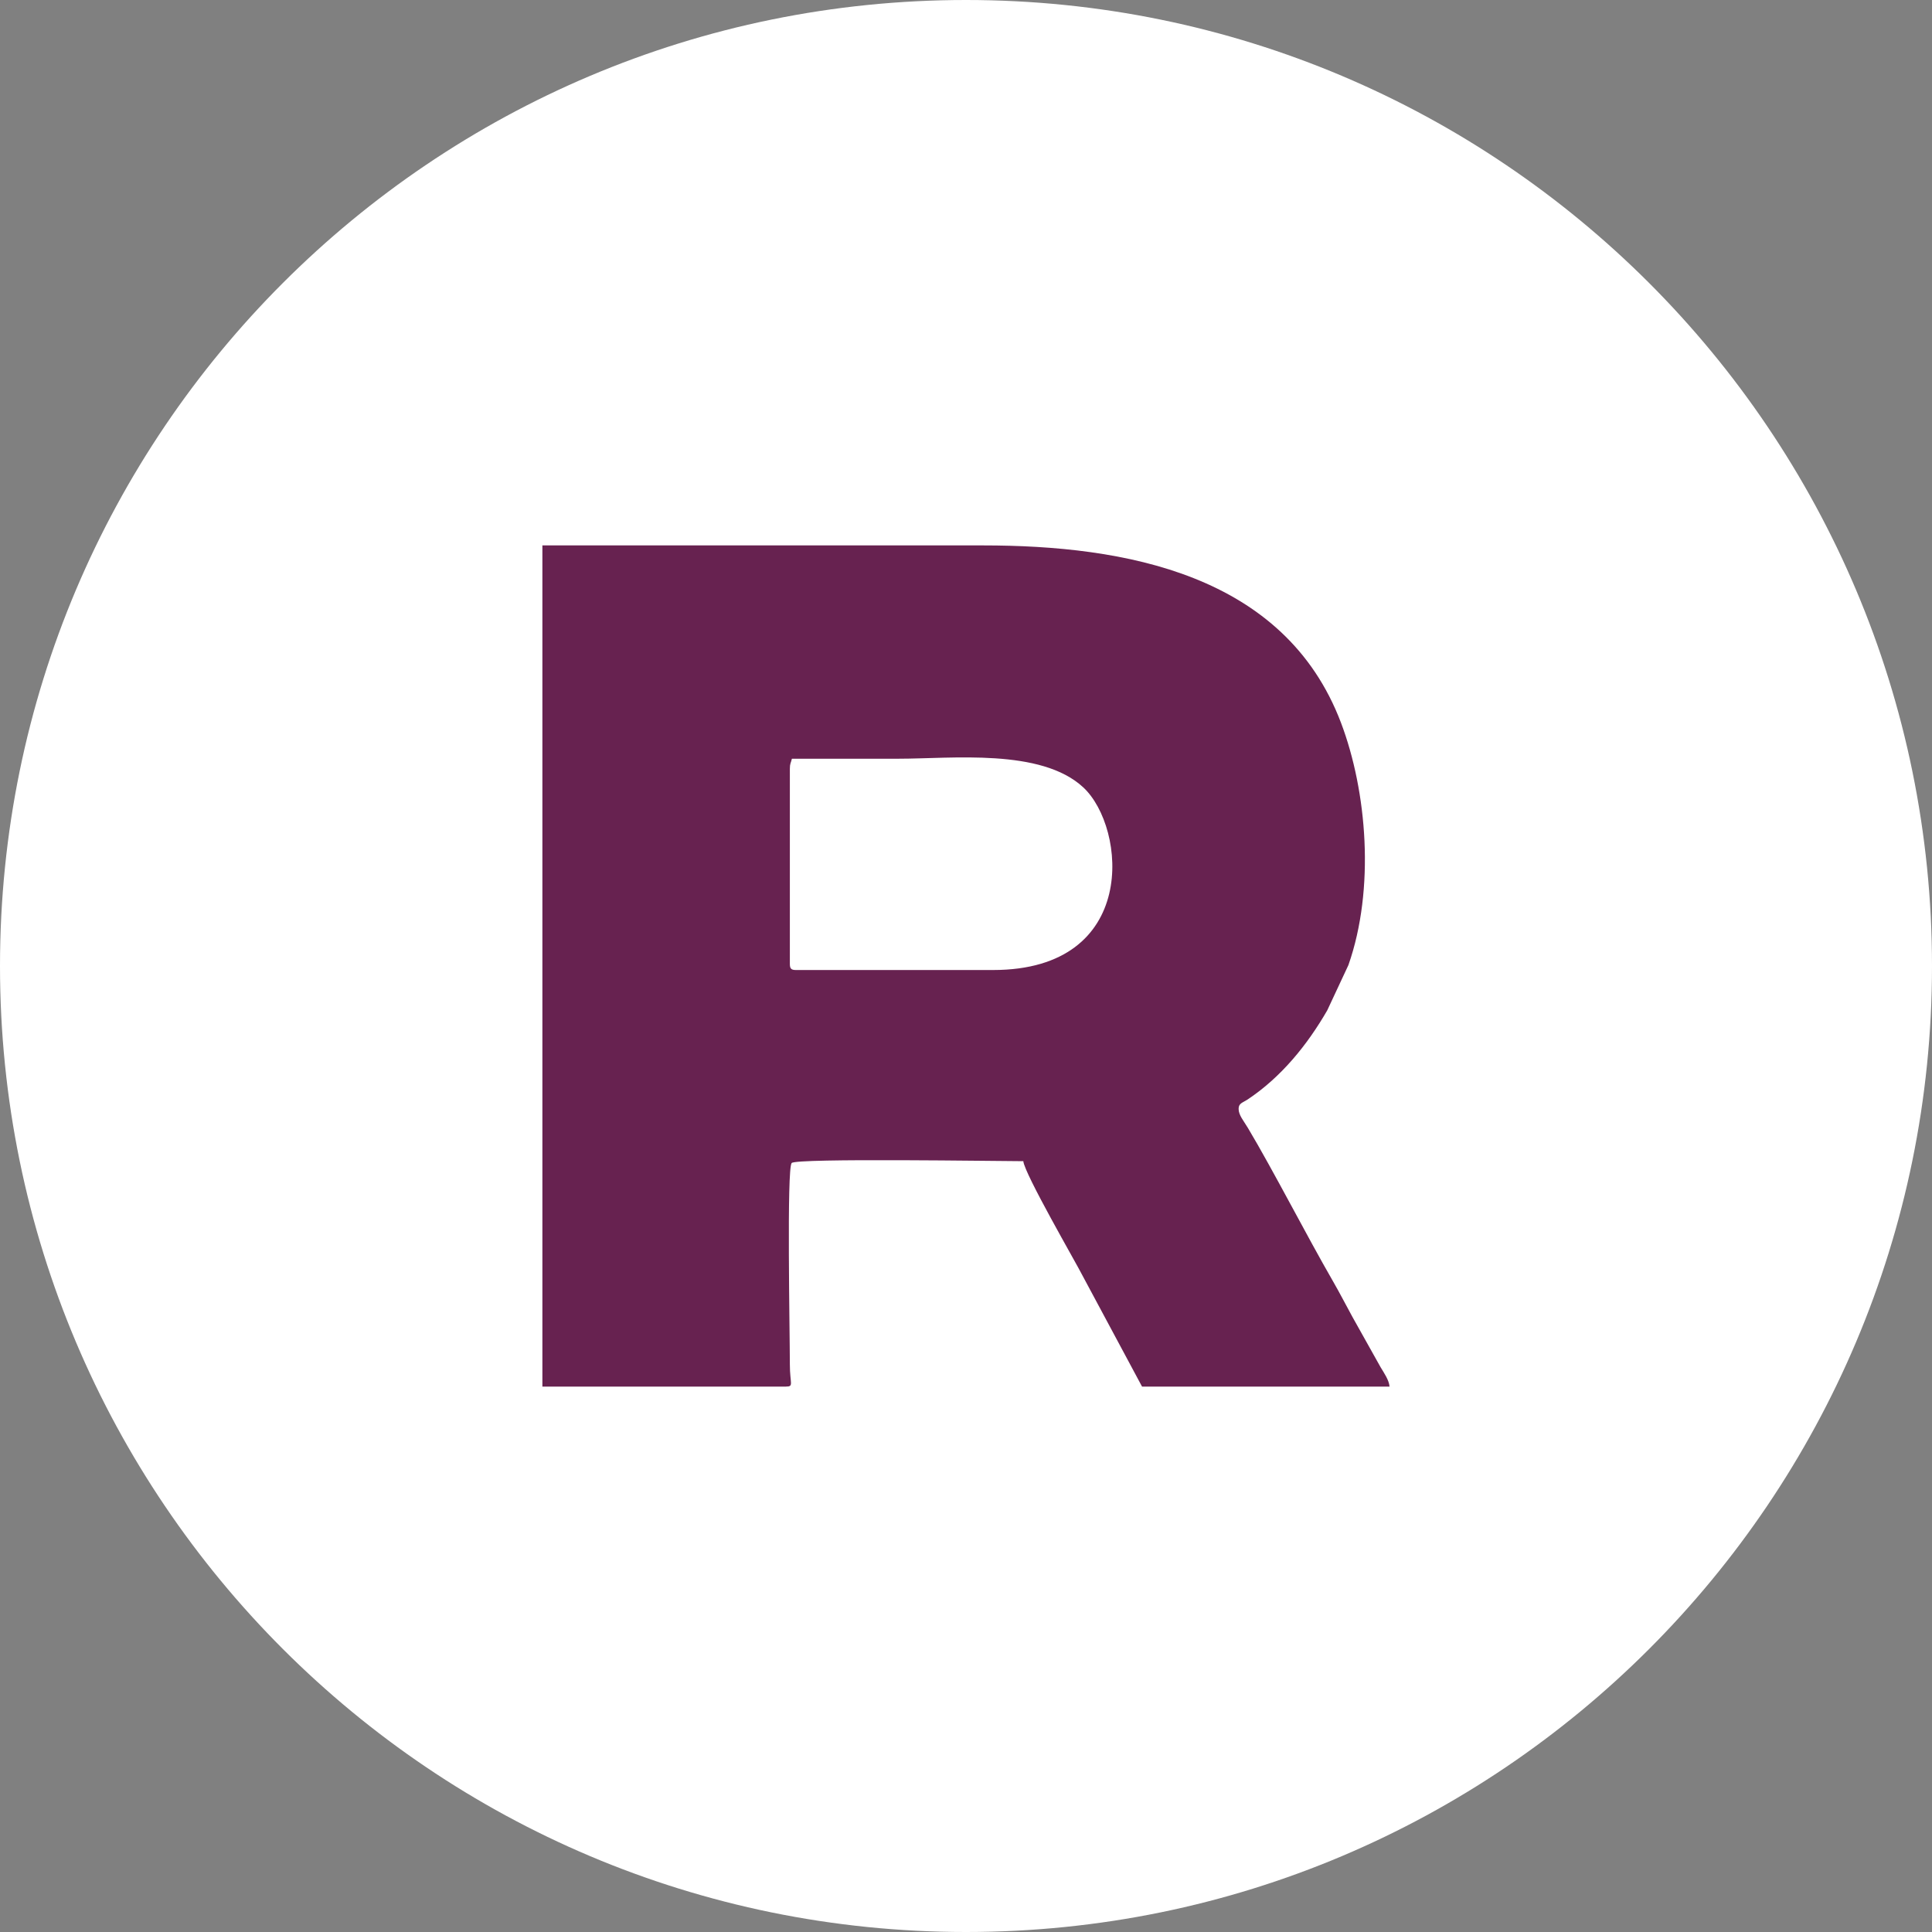
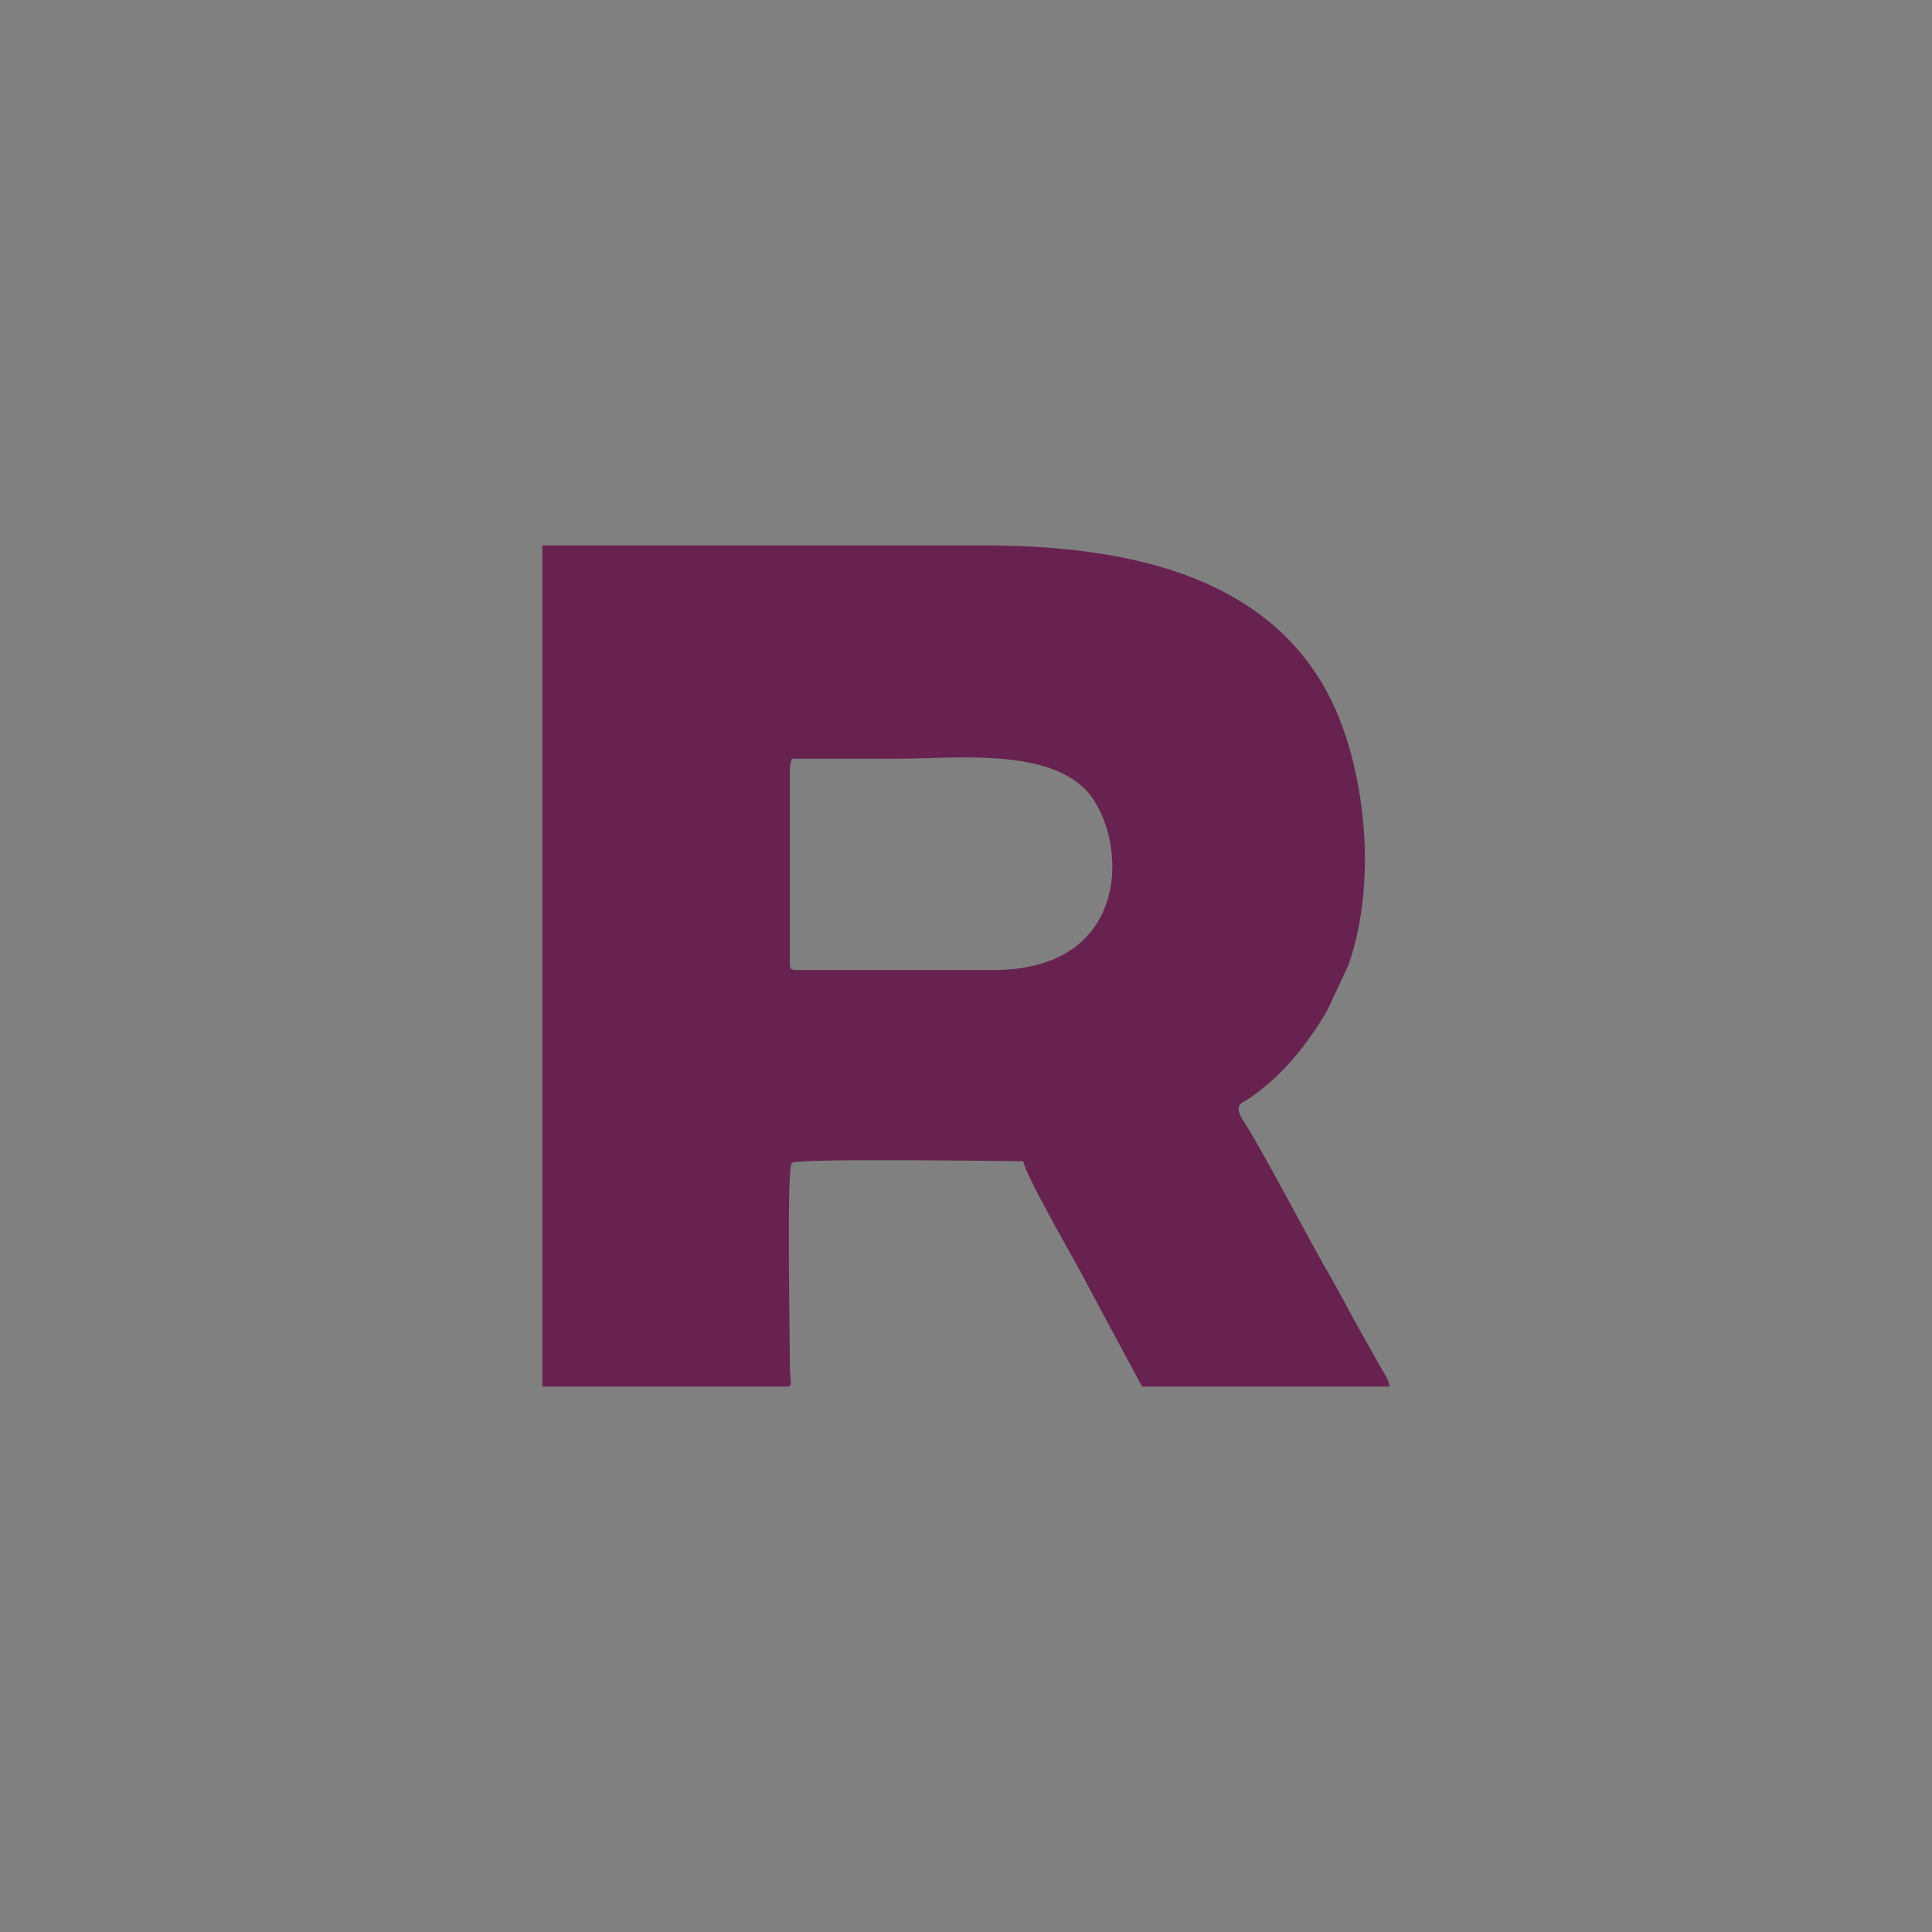
<svg xmlns="http://www.w3.org/2000/svg" width="76" height="76" viewBox="0 0 76 76" fill="none">
  <rect x="0" y="0" width="76" height="76" fill="#808080" stroke="none" />
-   <path d="M38 76C58.987 76 76 58.987 76 38C76 17.013 58.987 0 38 0C17.013 0 0 17.013 0 38C0 58.987 17.013 76 38 76Z" fill="white" />
  <path fill-rule="evenodd" clip-rule="evenodd" d="M31.071 30.242C31.071 30.028 31.11 30.024 31.151 29.846C32.55 29.846 33.949 29.846 35.347 29.846C37.454 29.846 40.948 29.429 42.612 30.972C44.319 32.556 44.81 38.158 39.067 38.158H31.309C31.127 38.158 31.071 38.104 31.071 37.92V30.242ZM48.724 43.62C48.724 43.399 48.879 43.381 49.072 43.255C50.397 42.375 51.423 41.109 52.211 39.744L53.043 37.964C54.096 34.964 53.773 31.125 52.751 28.431C50.53 22.574 44.232 21.455 38.671 21.455H21.336V54.545H30.913C31.24 54.545 31.071 54.436 31.071 53.676C31.071 52.42 30.944 45.948 31.143 45.749C31.34 45.552 39.338 45.678 40.255 45.678C40.296 46.166 42.341 49.696 42.576 50.165L44.925 54.545H54.661C54.641 54.288 54.442 54.006 54.311 53.786L53.203 51.807C52.936 51.321 52.708 50.873 52.449 50.424C51.372 48.557 50.093 46.052 49.087 44.366C48.925 44.094 48.724 43.867 48.724 43.62Z" fill="#672250" />
</svg>